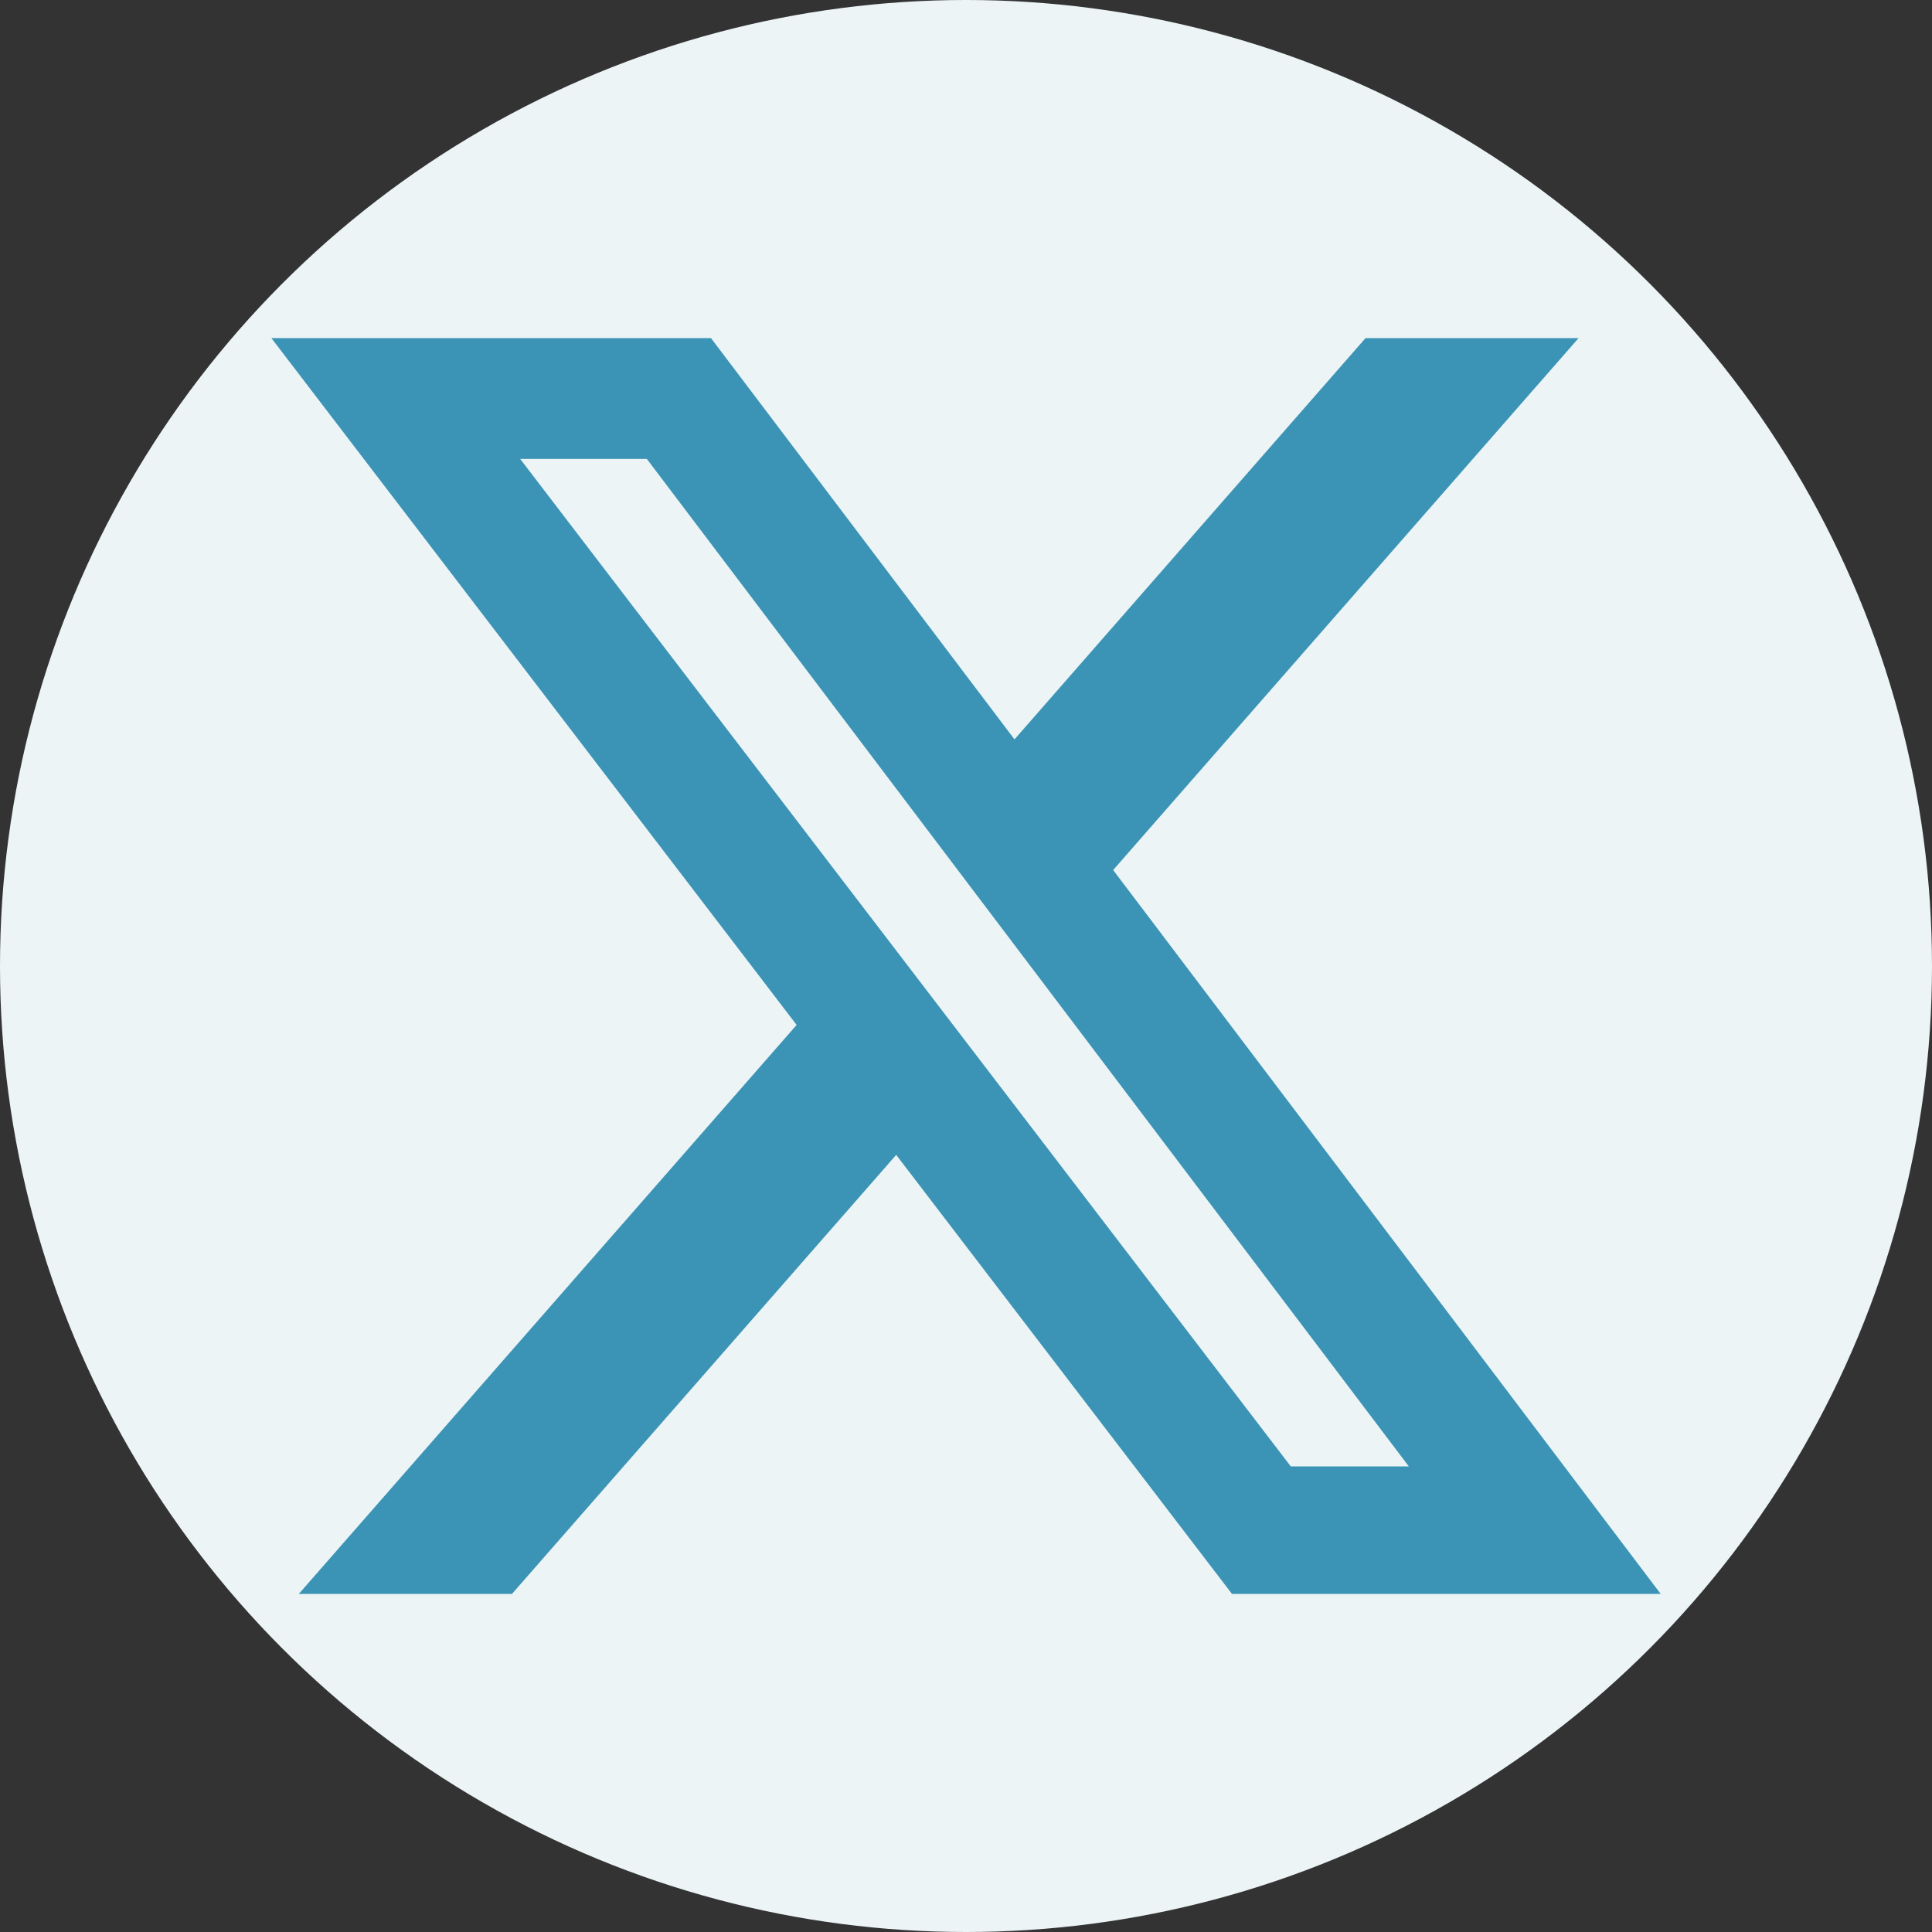
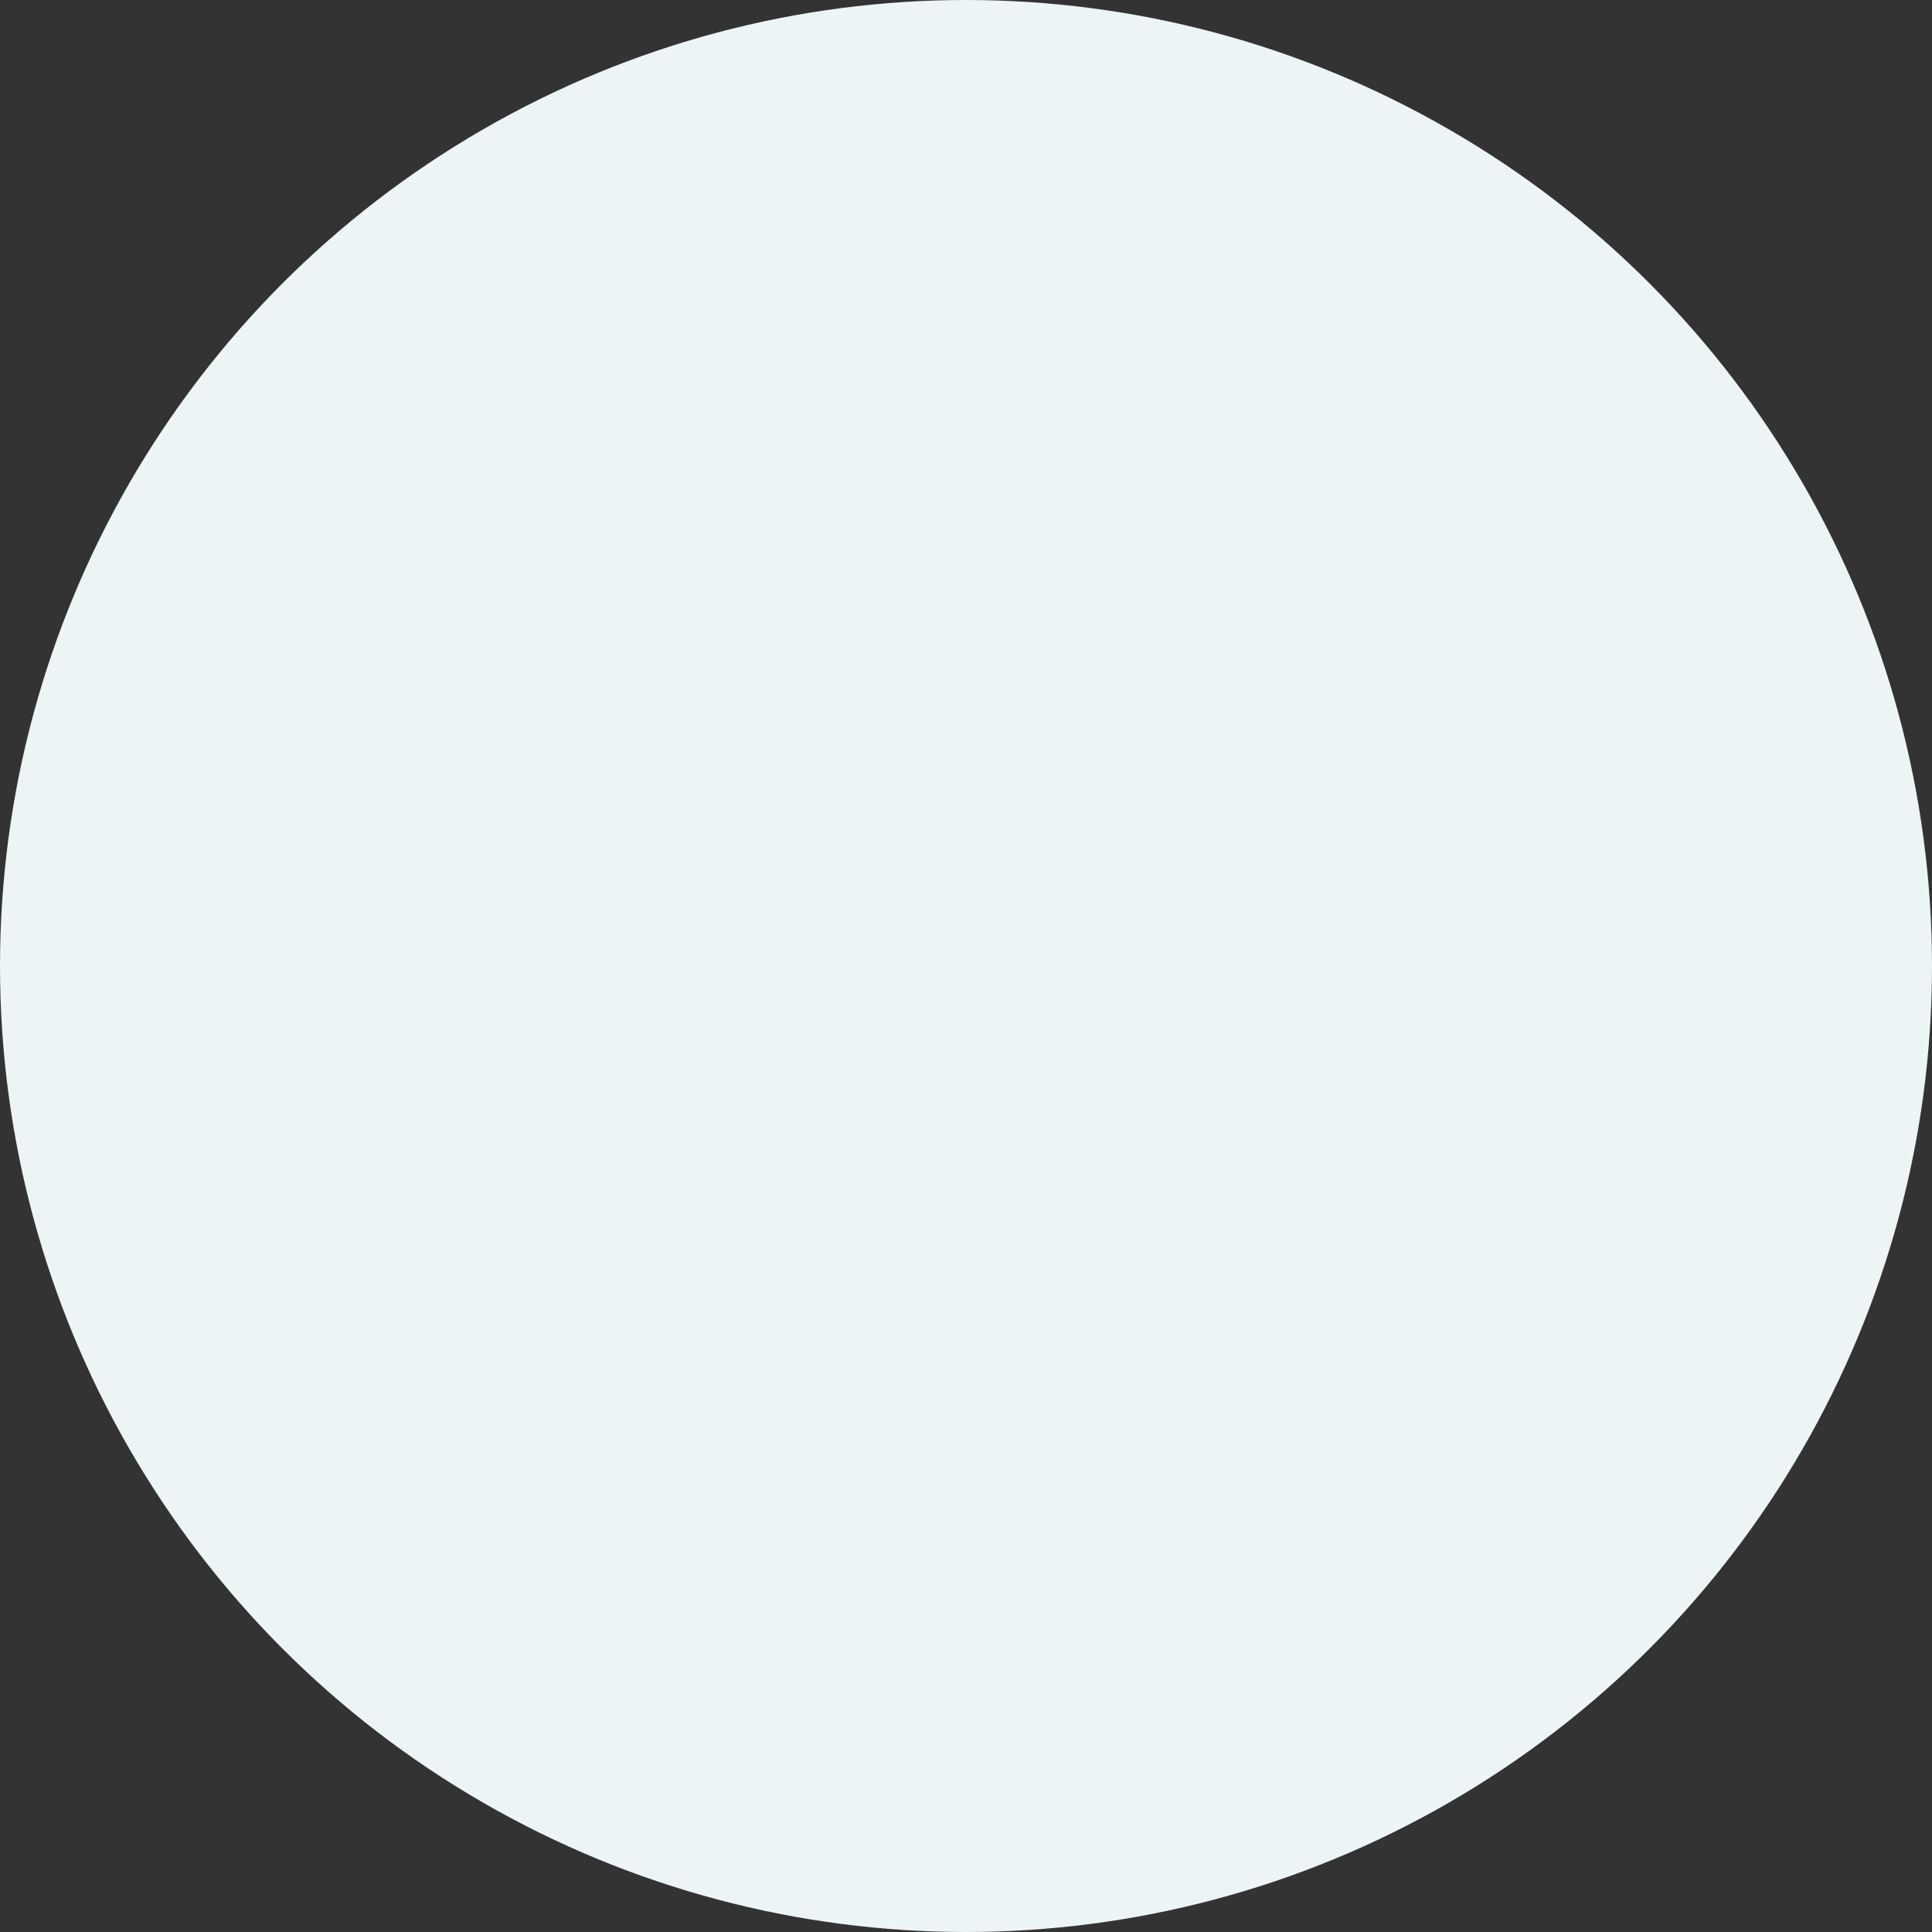
<svg xmlns="http://www.w3.org/2000/svg" class="twitter-icon" width="30" height="30" viewBox="0 0 30 30" fill="none">
  <rect x="0" y="0" width="30" height="30" fill="#333333" stroke="none" />
  <g clip-path="url(#clip0)">
    <circle cx="15" cy="15" r="15" fill="#ECF4F6" />
    <g transform="translate(2.96, 3)">
-       <path fill="#3B94B5" d="M18.244 2.25h3.308l-7.227 8.26 8.502 11.24H16.17l-5.214-6.817L4.99 21.75H1.68l7.73-8.835L1.254 2.25H8.08l4.713 6.231zm-1.161 17.52h1.833L7.084 4.126H5.117z" />
-     </g>
+       </g>
  </g>
  <defs>
    <clipPath id="clip0">
      <rect width="30" height="30" fill="white" />
    </clipPath>
  </defs>
</svg>